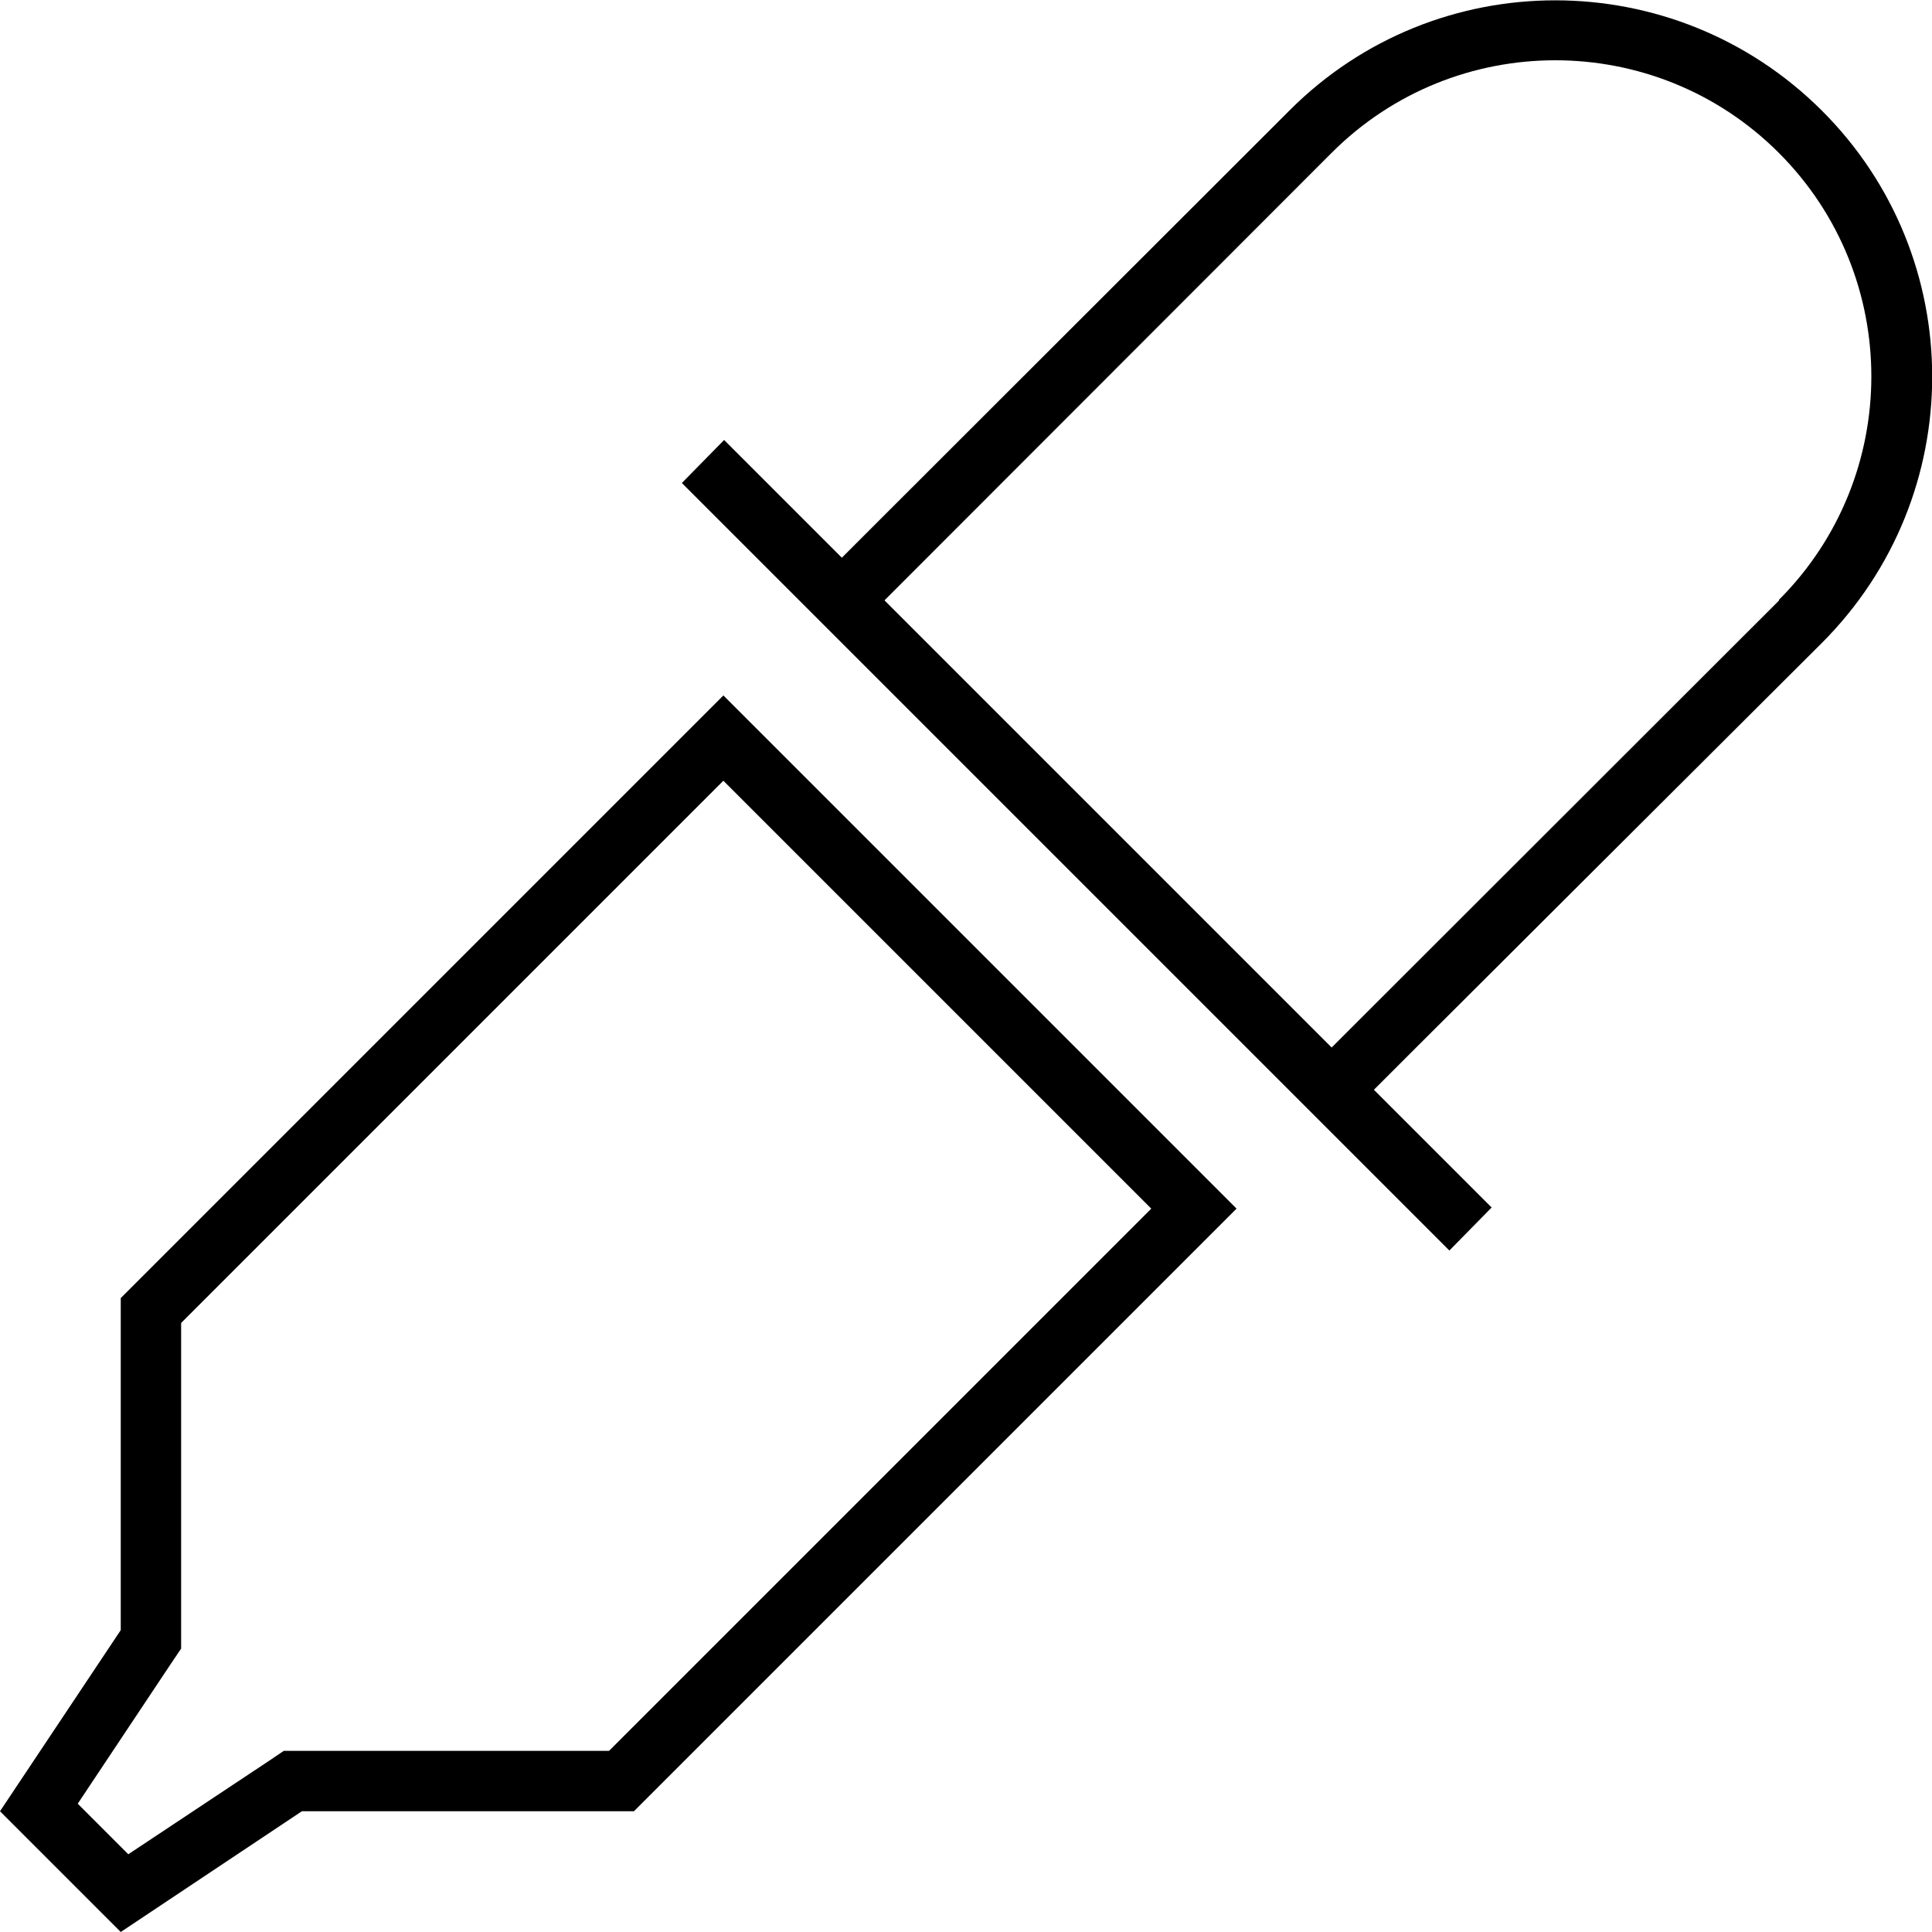
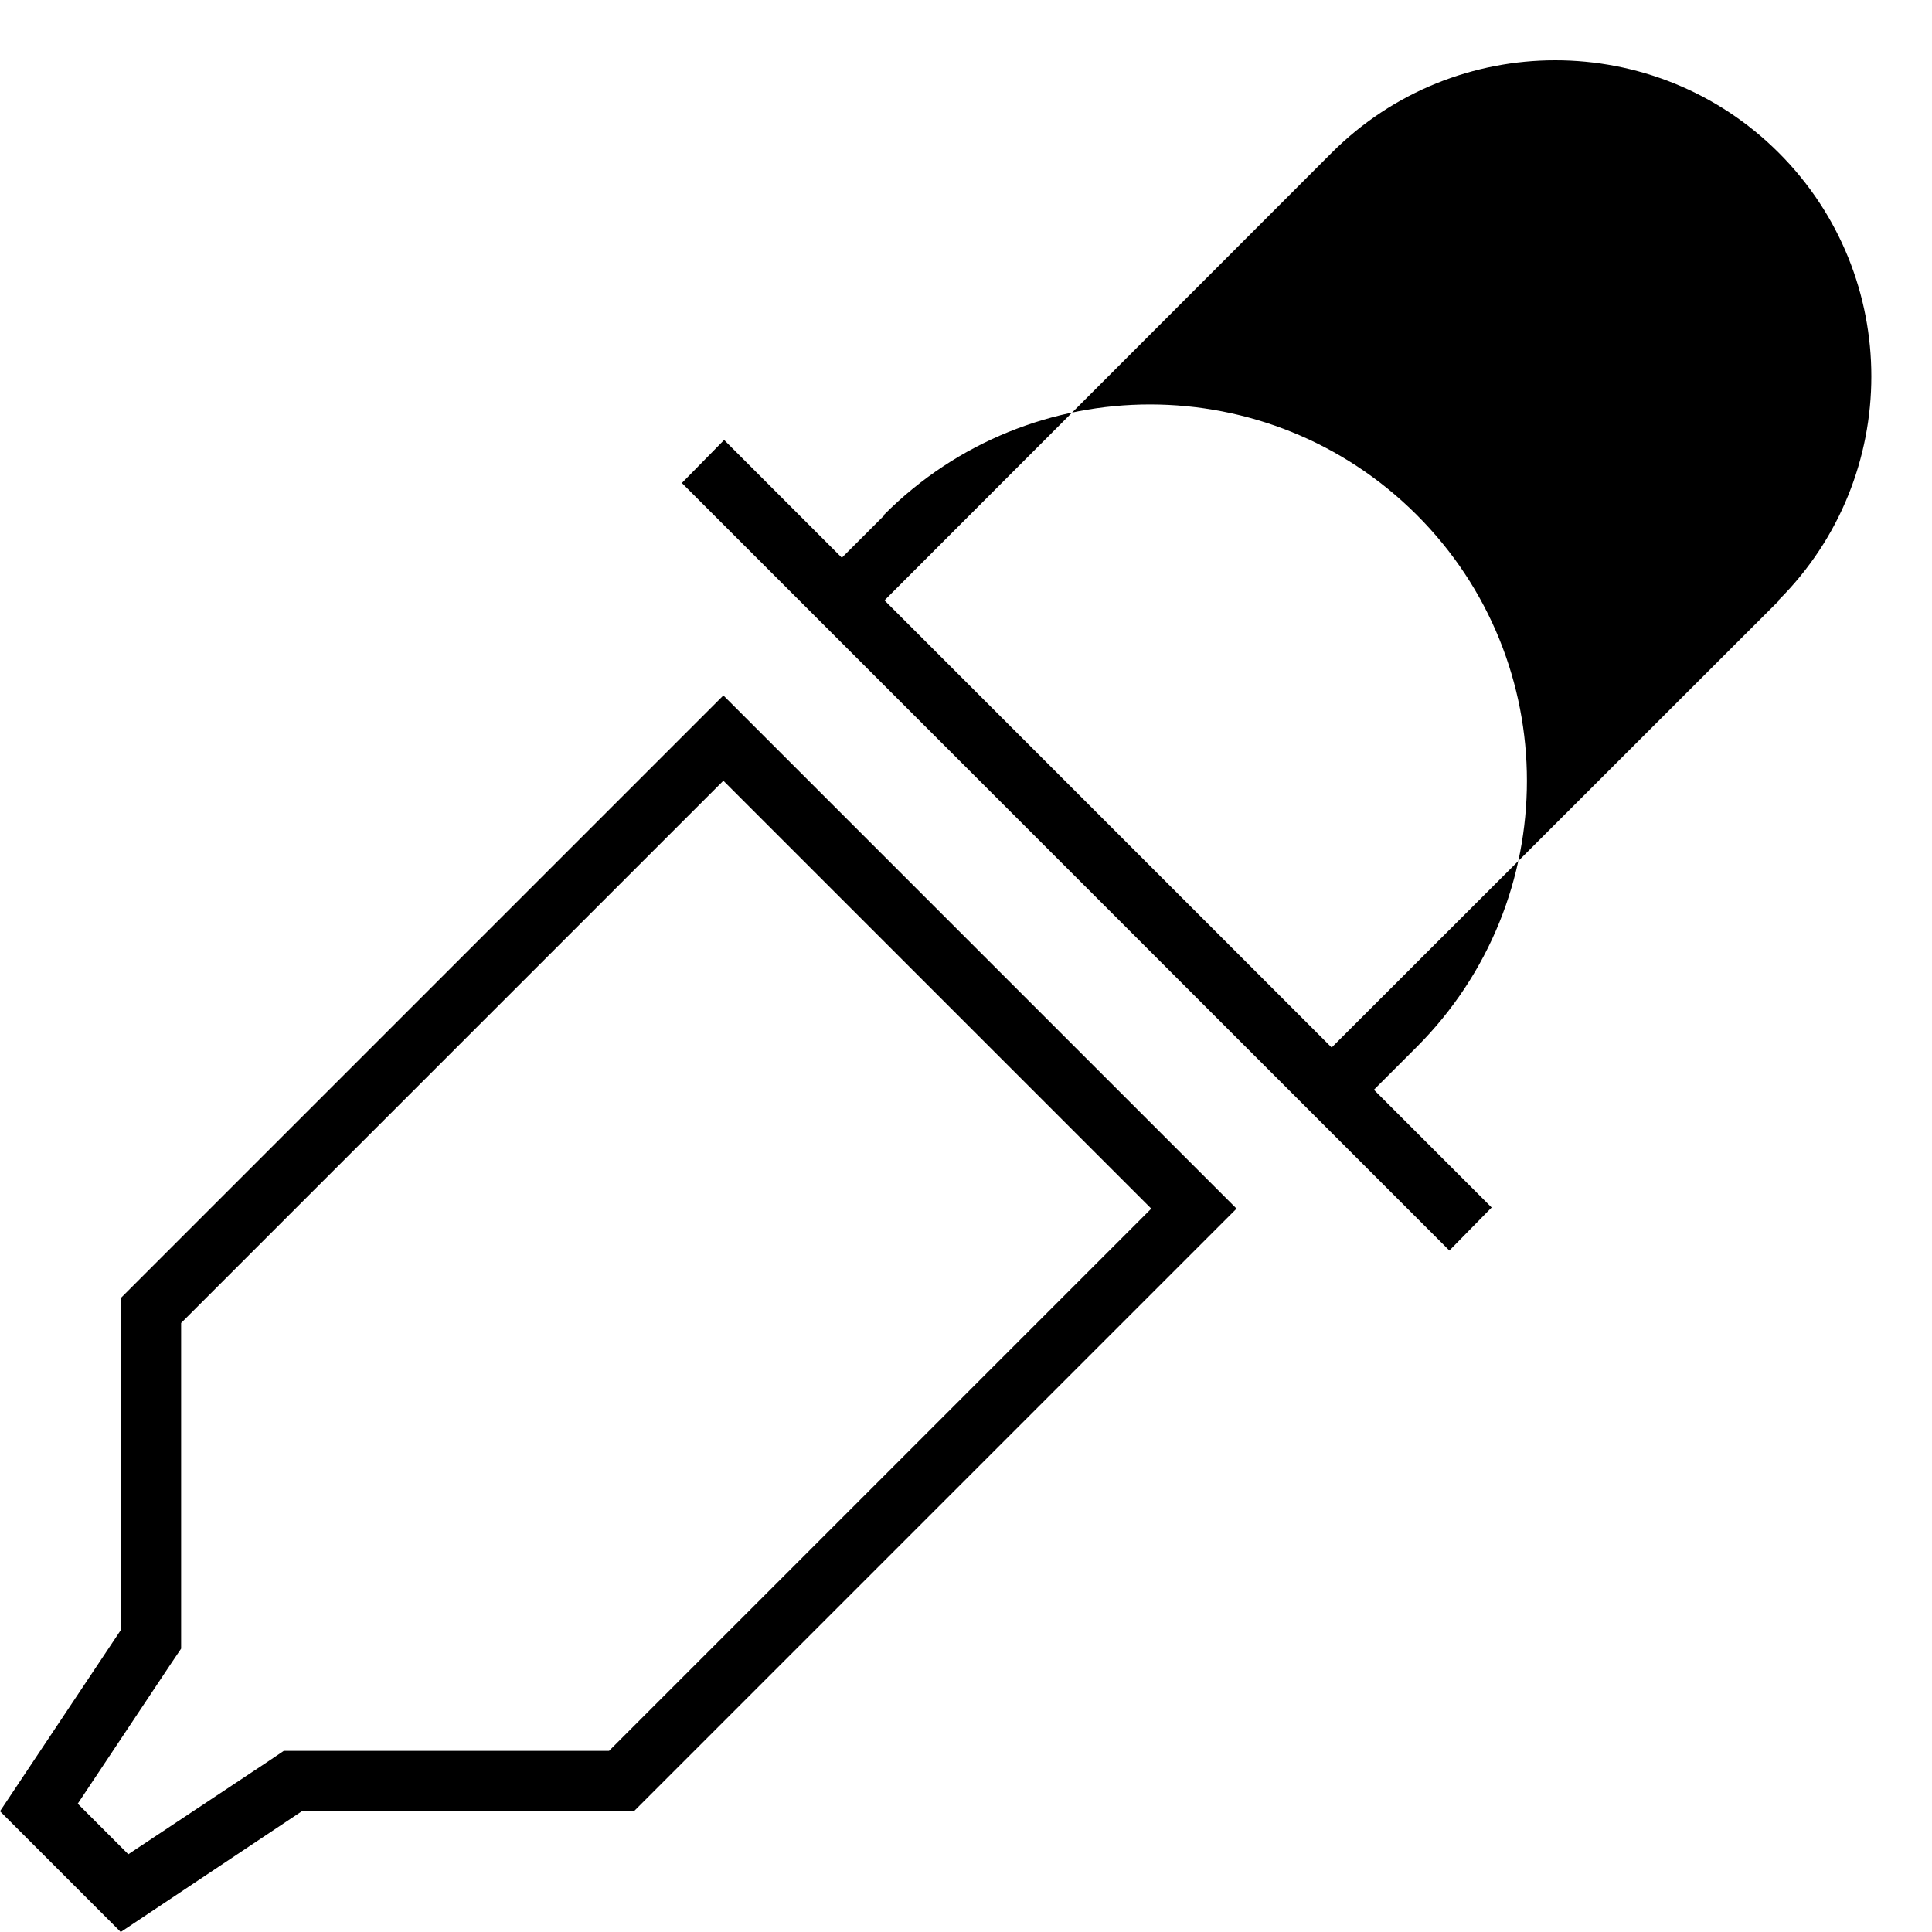
<svg xmlns="http://www.w3.org/2000/svg" viewBox="0 0 512 512">
-   <path d="M211.8 159.1l11.3 11.3L341.6 288.9l11.3 11.3L372.7 320l5.7 5.7 5.7 5.7L395.3 320l-5.7-5.7-5.7-5.7-8.5-8.5-11.3-11.3 11.3-11.3L482.8 170.4c39-39 39-102.2 0-141.1s-102.2-39-141.1 0L234.4 136.5l-11.3 11.3-11.3-11.3-8.5-8.5-5.7-5.7-5.7-5.7L180.7 128l5.7 5.7 5.7 5.7 19.8 19.8zm259.7 0L352.9 277.6 234.4 159.1 352.9 40.5c32.7-32.7 85.8-32.7 118.5 0s32.7 85.8 0 118.5zM45.3 440.9l2.7-4V432 350.6L191.7 206.9 305.1 320.3 161.4 464H80 75.2l-4 2.7L34 491.4 20.6 478l24.7-37.1zM180.4 195.6L32 344v88L0 480l32 32 48-32h88L316.4 331.6l11.3-11.3L316.4 309 203 195.6l-11.3-11.3-11.3 11.3z" />
+   <path d="M211.8 159.1l11.3 11.3L341.6 288.9l11.3 11.3L372.7 320l5.7 5.7 5.7 5.7L395.3 320l-5.7-5.7-5.7-5.7-8.5-8.5-11.3-11.3 11.3-11.3c39-39 39-102.2 0-141.1s-102.2-39-141.1 0L234.4 136.5l-11.3 11.3-11.3-11.3-8.5-8.5-5.7-5.7-5.7-5.7L180.7 128l5.7 5.7 5.7 5.7 19.8 19.8zm259.7 0L352.9 277.6 234.4 159.1 352.9 40.5c32.7-32.7 85.8-32.7 118.5 0s32.7 85.8 0 118.5zM45.3 440.9l2.7-4V432 350.6L191.7 206.9 305.1 320.3 161.4 464H80 75.2l-4 2.7L34 491.4 20.6 478l24.7-37.1zM180.4 195.6L32 344v88L0 480l32 32 48-32h88L316.4 331.6l11.3-11.3L316.4 309 203 195.6l-11.3-11.3-11.3 11.3z" />
</svg>